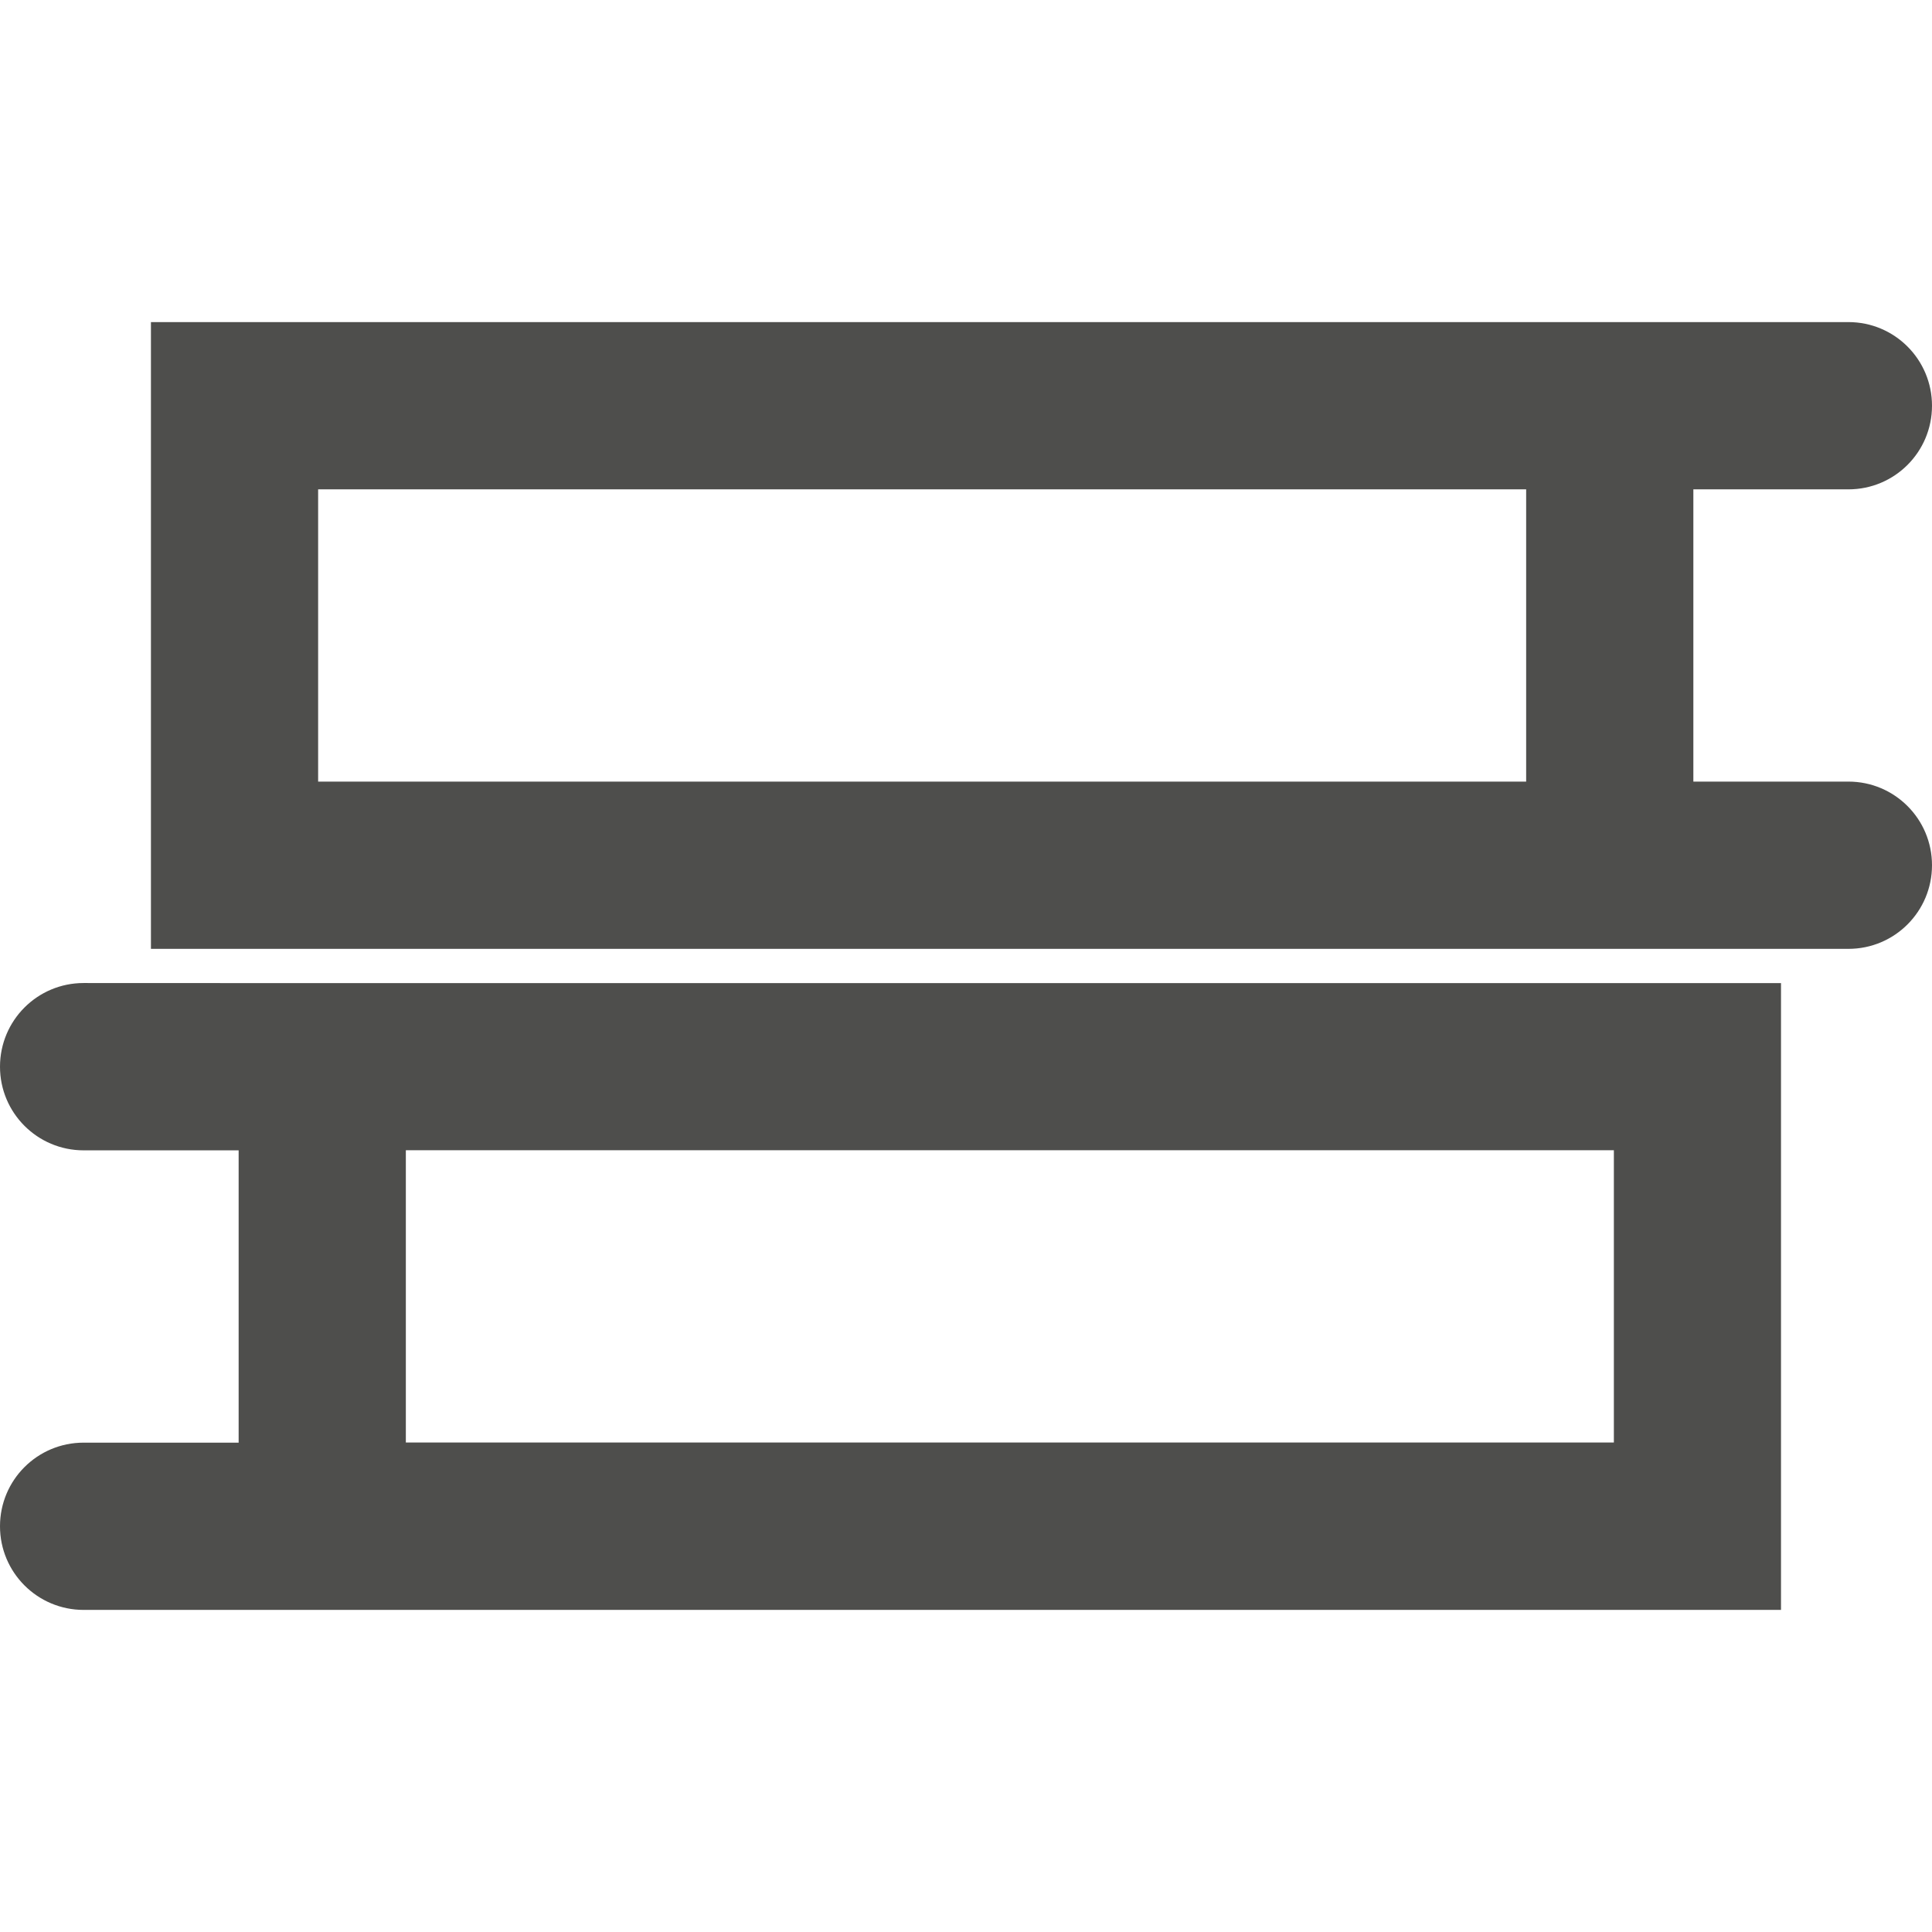
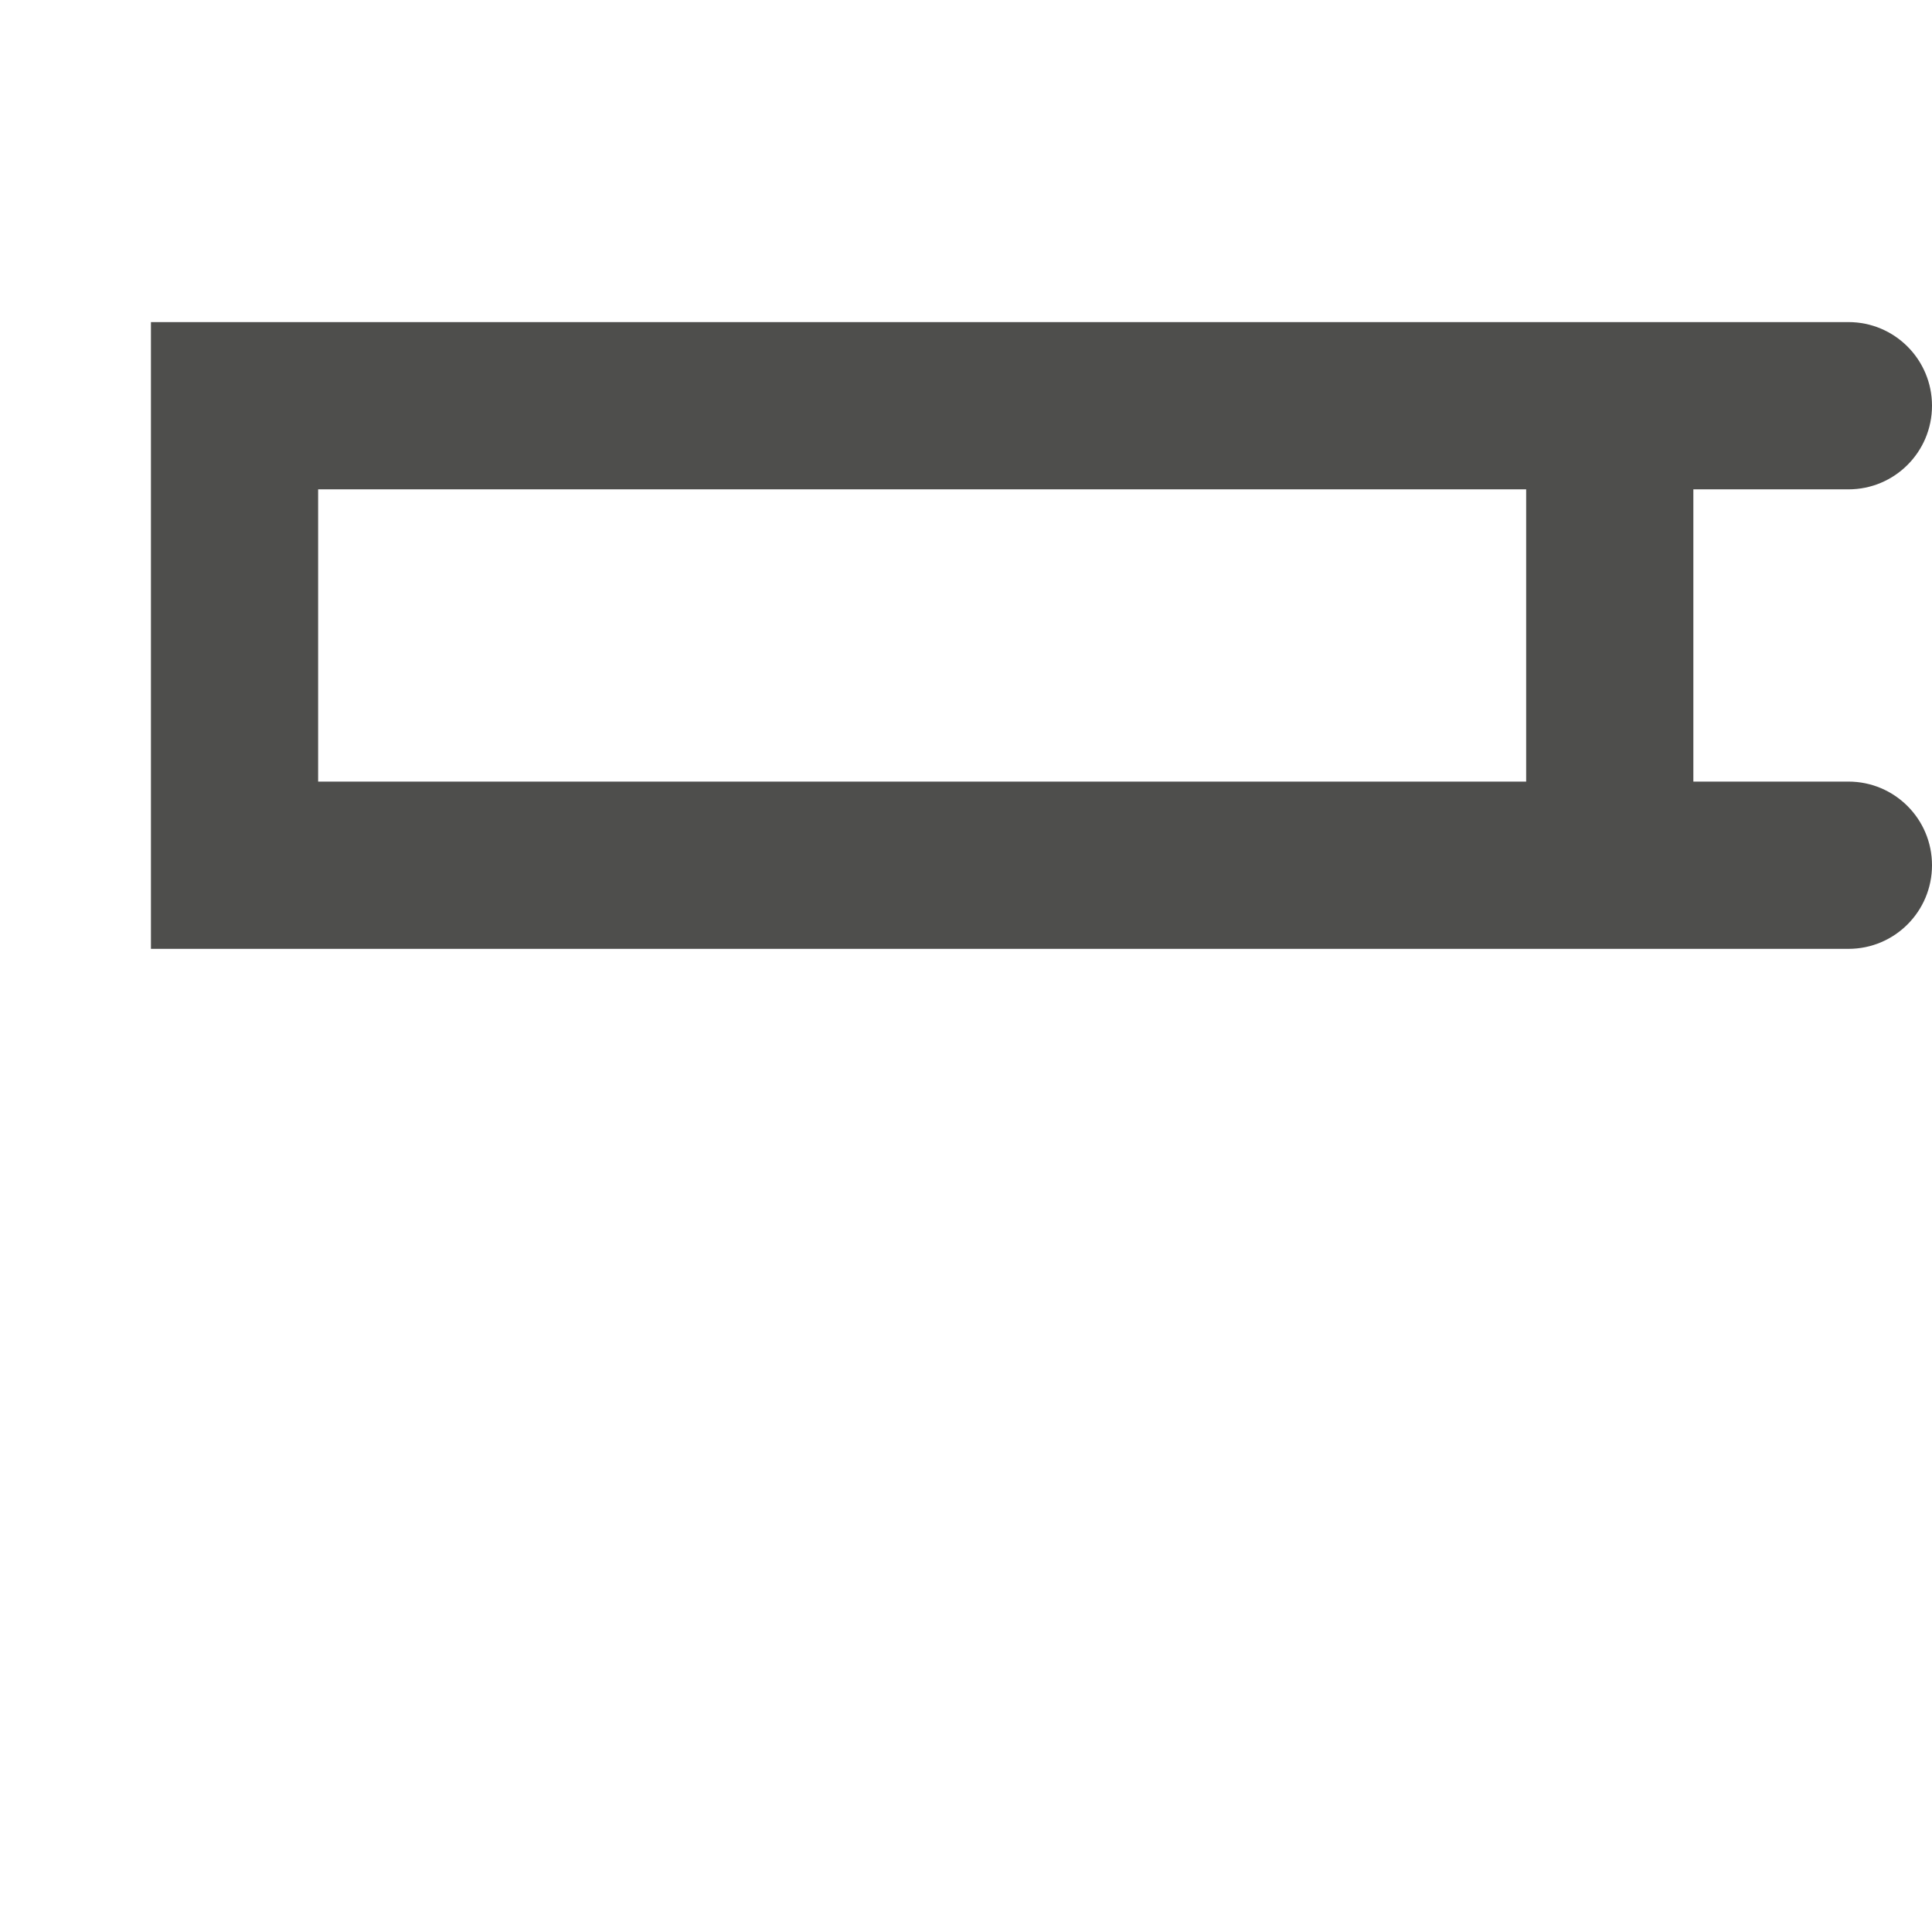
<svg xmlns="http://www.w3.org/2000/svg" fill="#4E4E4C" version="1.1" id="Capa_1" viewBox="0 0 31.719 31.719" xml:space="preserve">
  <g>
    <g>
      <path d="M30.347,12.832h-2.546V8.034h2.546c0.759,0,1.372-0.614,1.372-1.373c0-0.758-0.613-1.373-1.372-1.373h-2.546H2.478v10.29    h25.323h2.546c0.759,0,1.372-0.614,1.372-1.373C31.719,13.446,31.105,12.832,30.347,12.832z M25.056,12.832H5.223V8.034h19.833    V12.832z" />
-       <path d="M1.373,16.139C0.614,16.139,0,16.753,0,17.513c0,0.758,0.614,1.373,1.373,1.373h2.545v4.799H1.373    C0.614,23.685,0,24.298,0,25.058c0,0.758,0.614,1.373,1.373,1.373h2.545H29.24V16.14H3.918L1.373,16.139L1.373,16.139z     M6.663,18.884h19.833v4.799H6.663V18.884z" />
    </g>
  </g>
</svg>